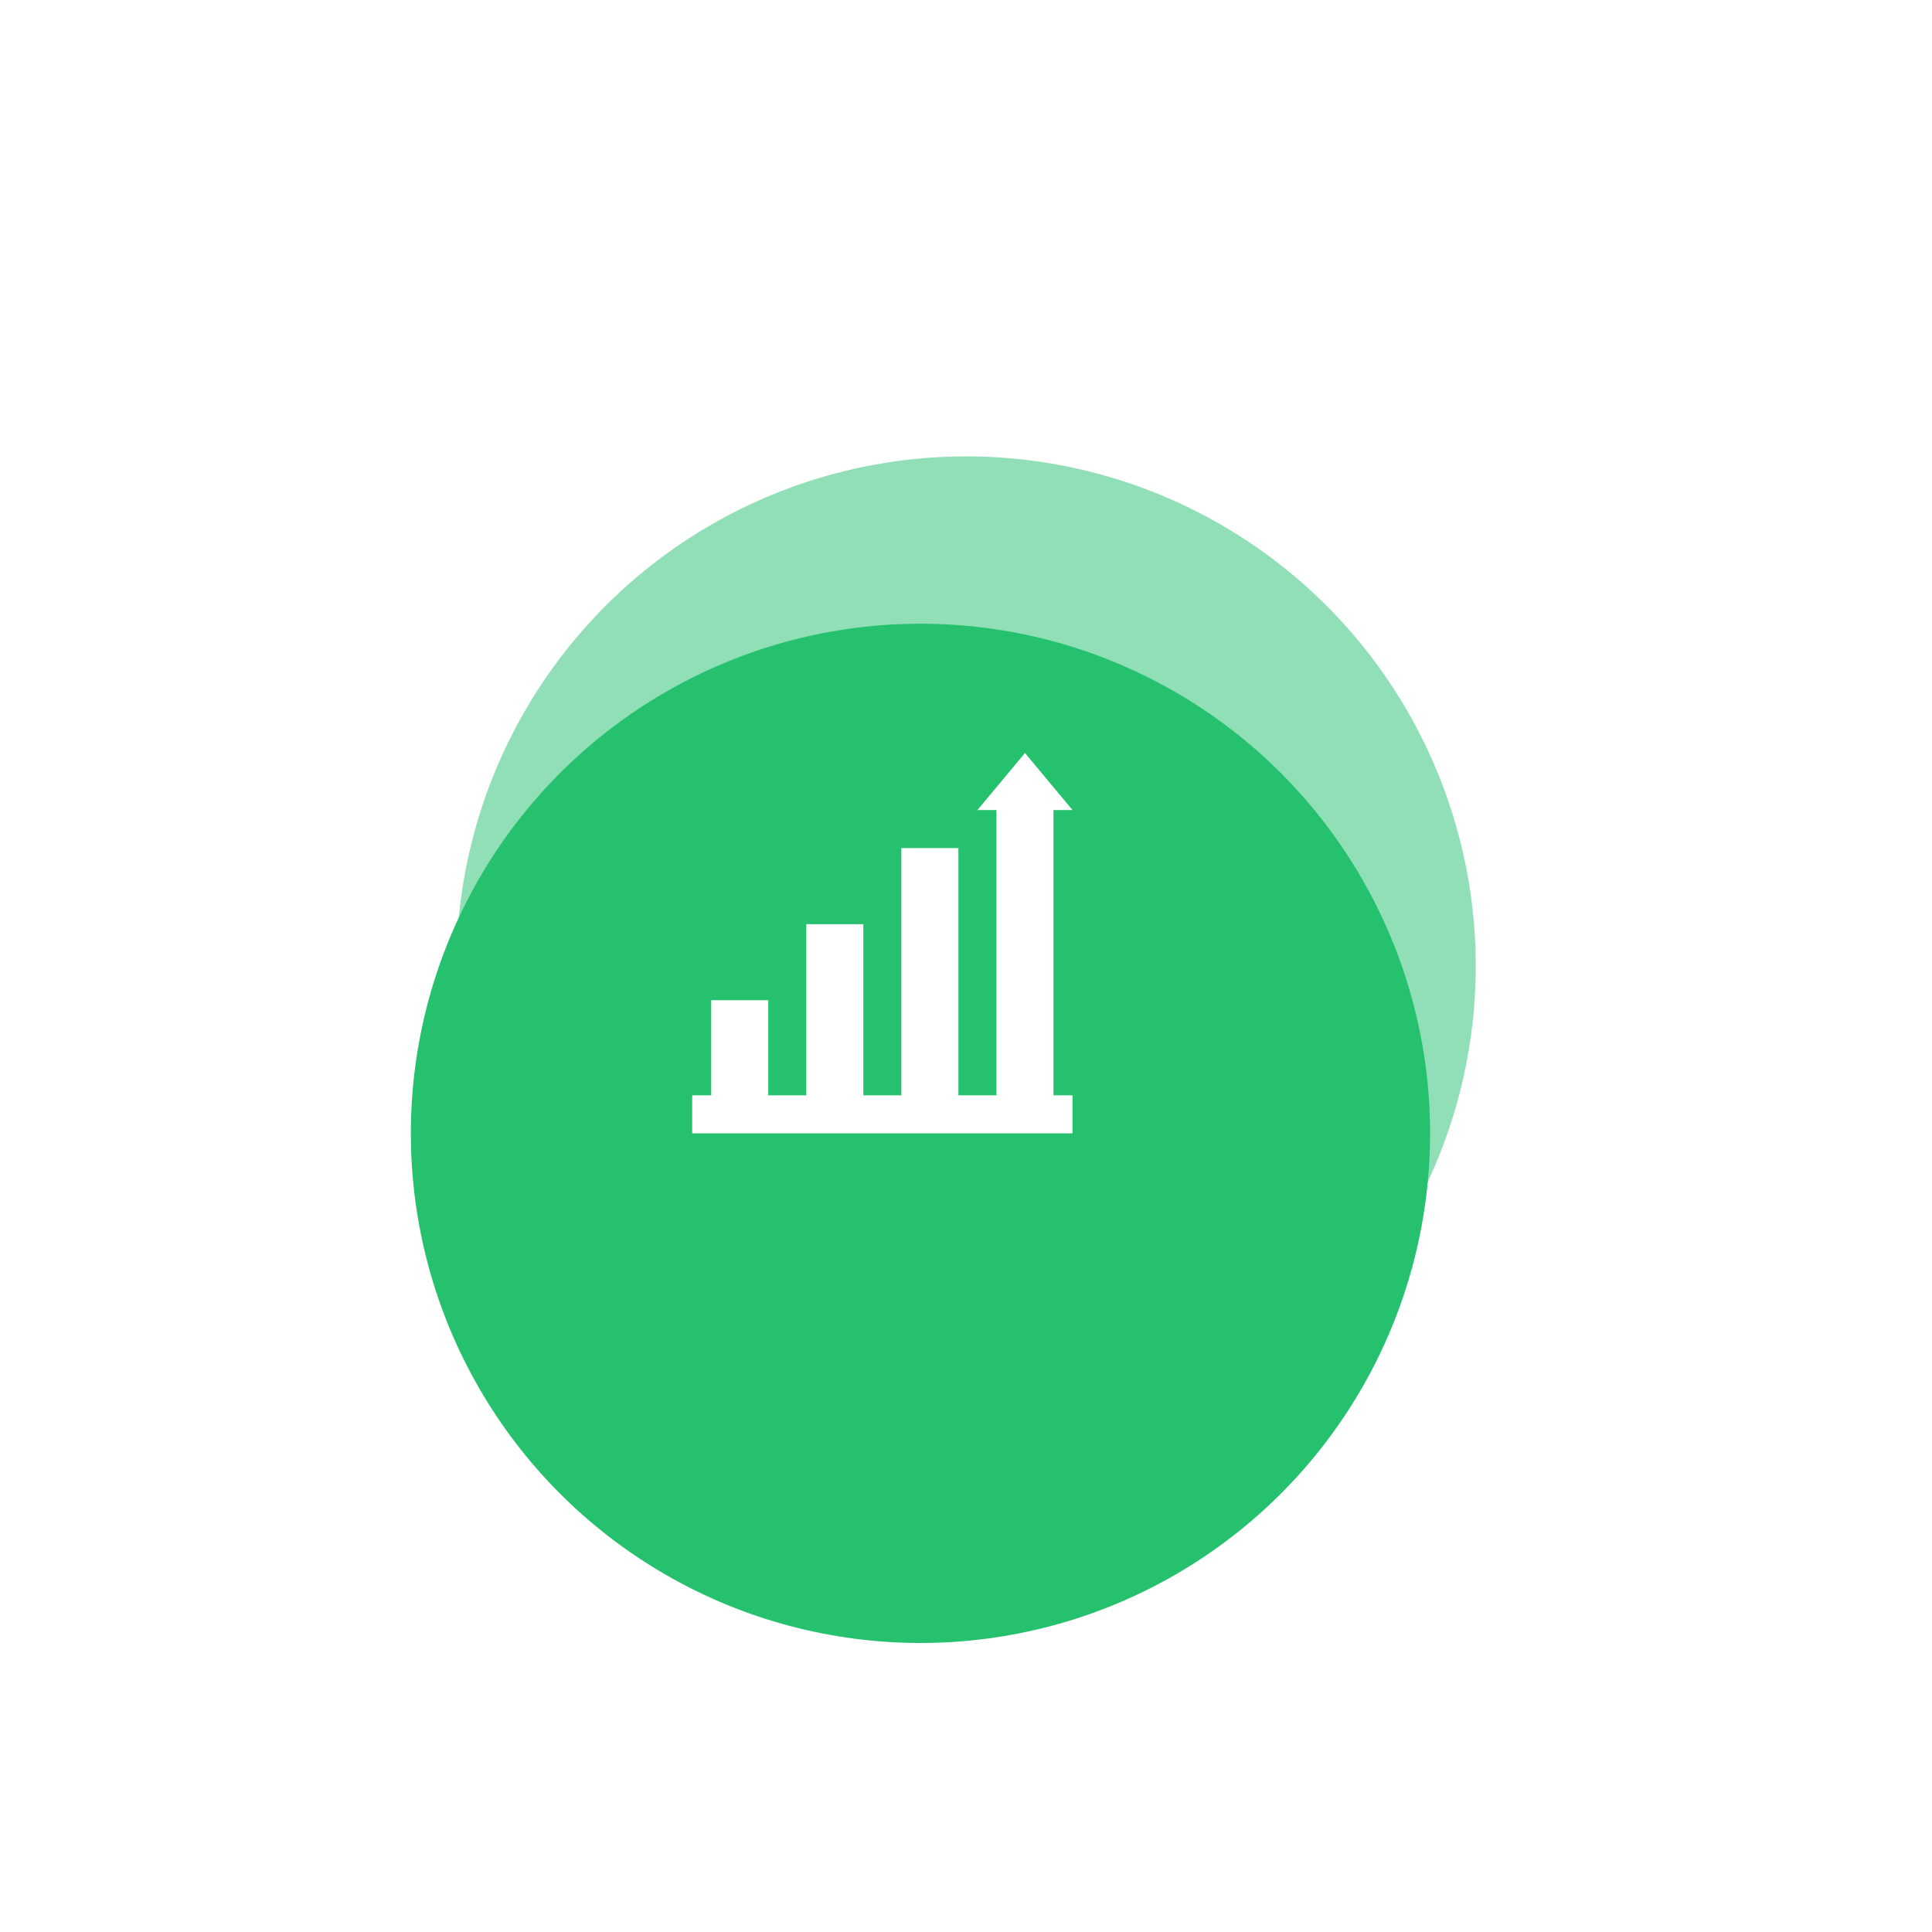
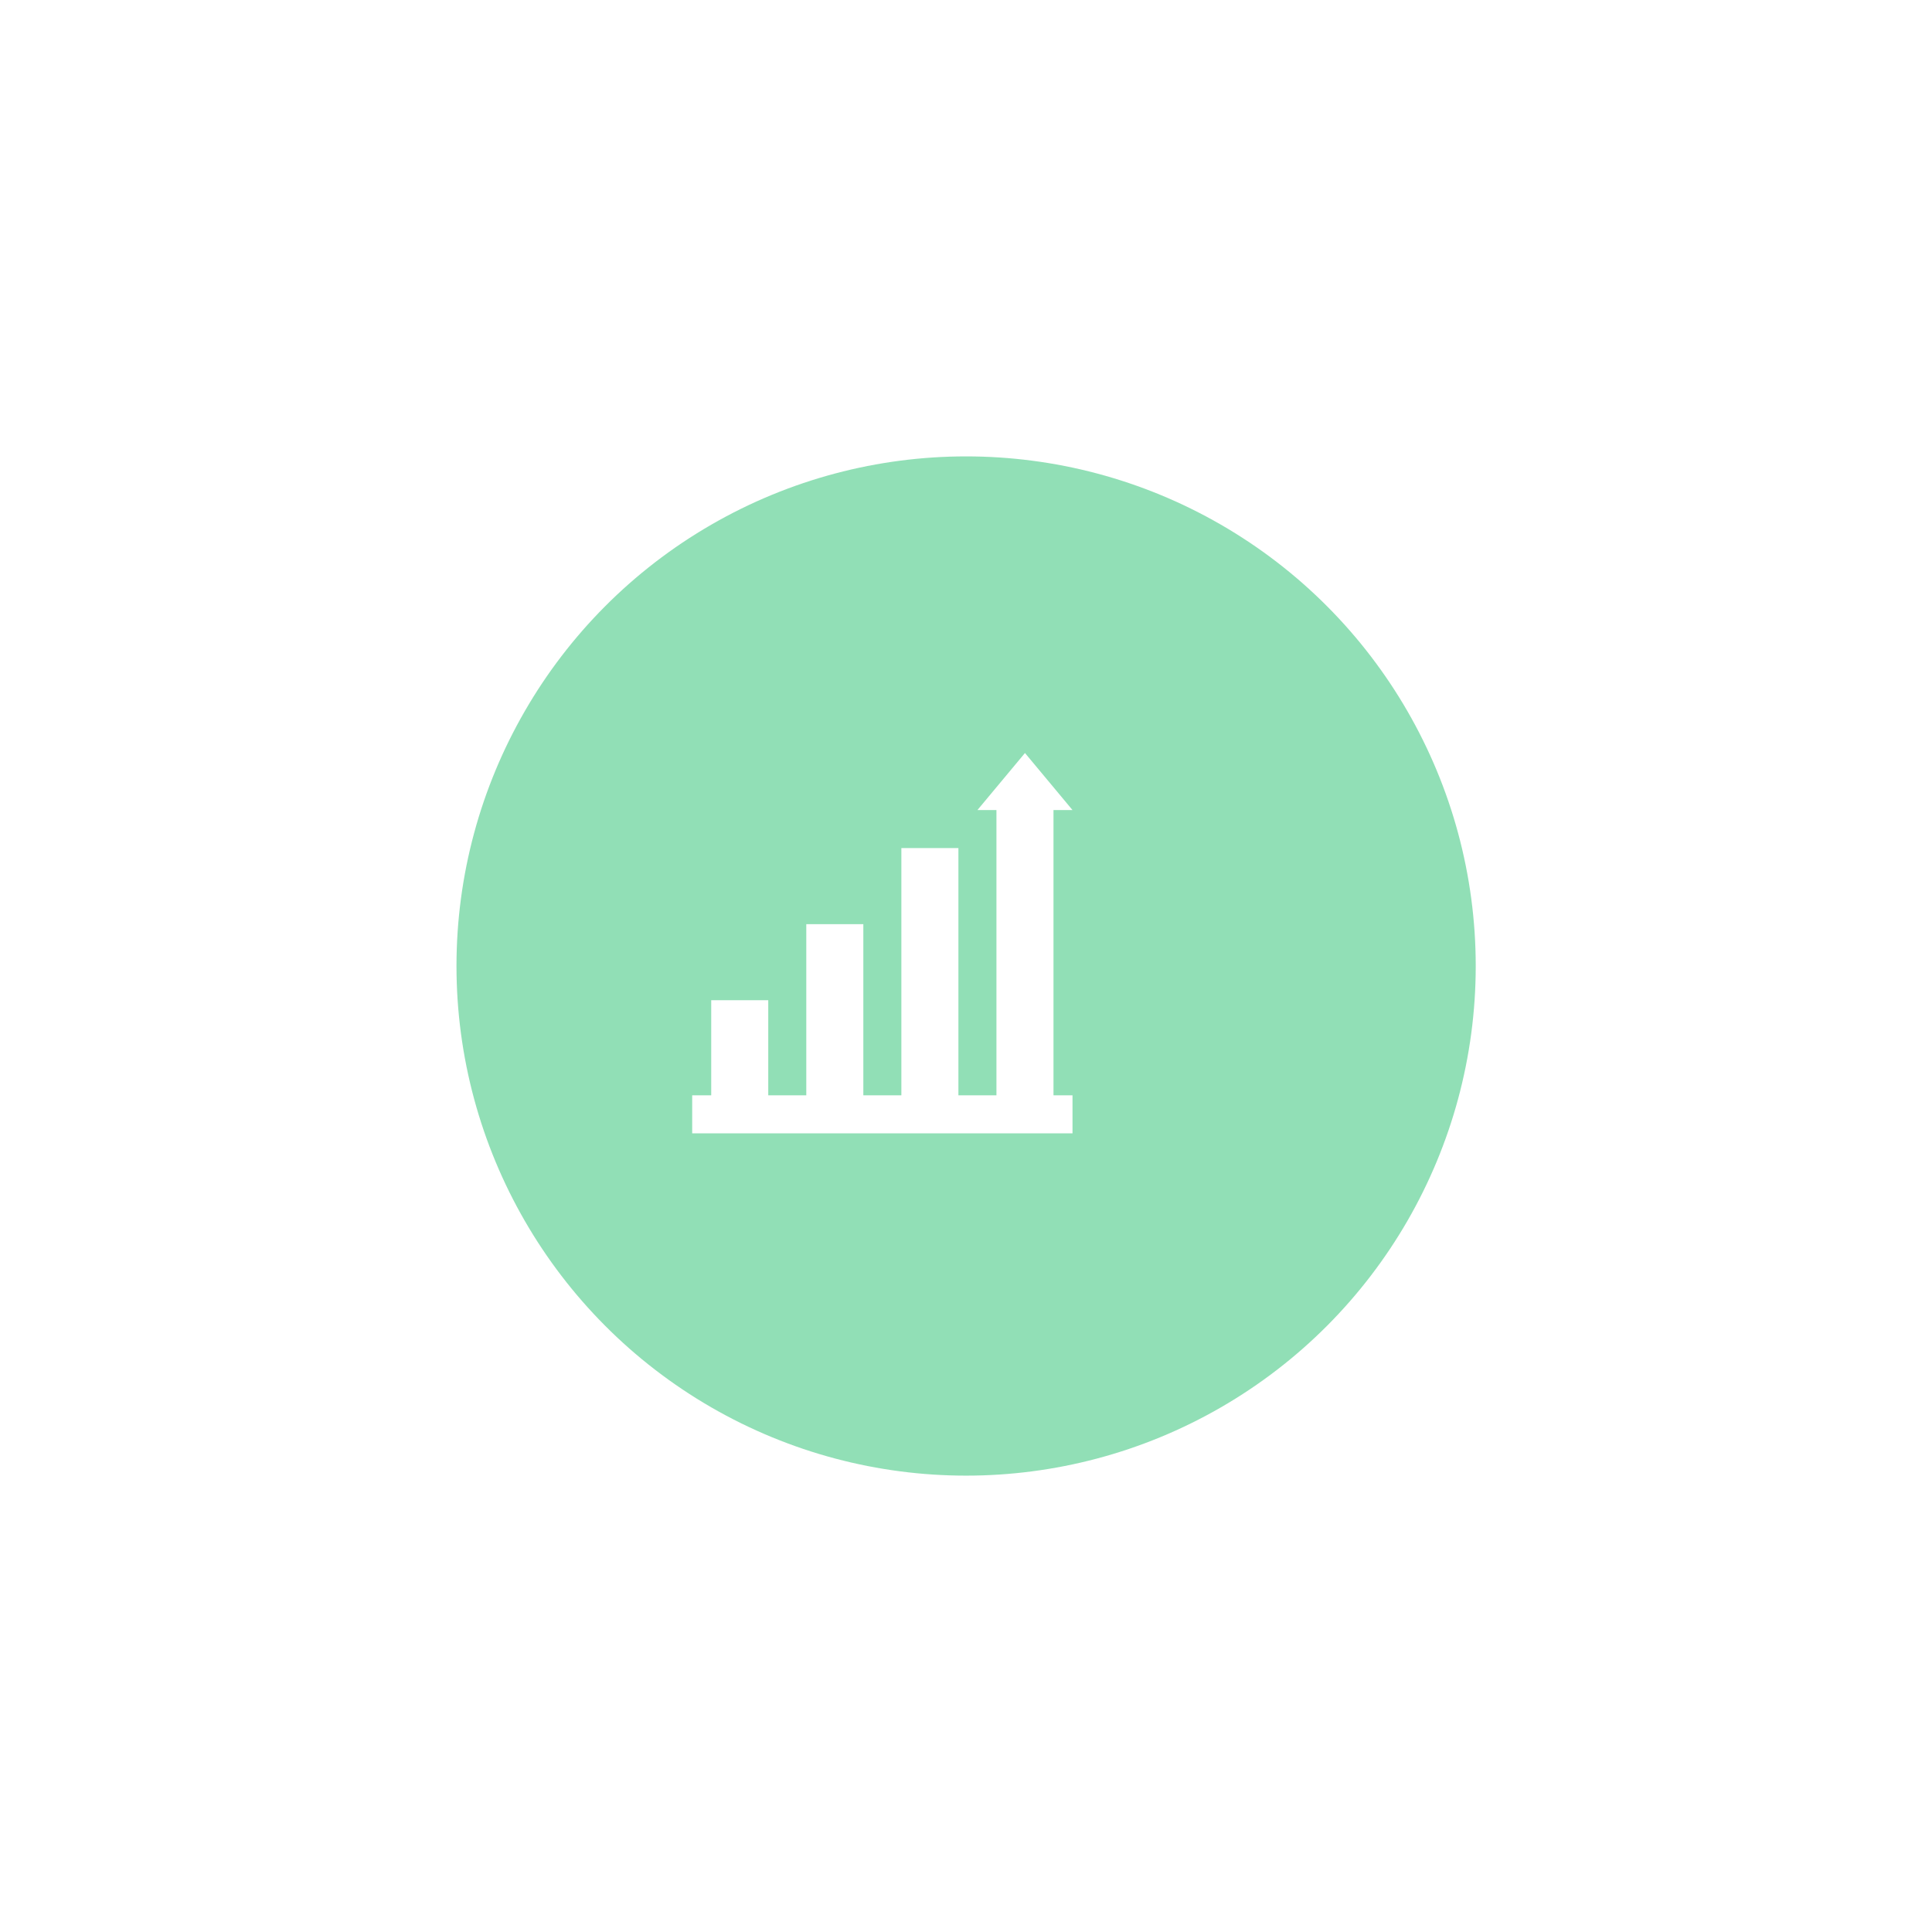
<svg xmlns="http://www.w3.org/2000/svg" width="127" height="127" viewBox="0 0 127 127" fill="none">
  <g filter="url(#filter0_f_3096_7454)">
    <circle cx="63.507" cy="63.501" r="33.5" fill="#25C16F" fill-opacity="0.5" />
  </g>
  <g filter="url(#filter1_dii_3096_7454)">
-     <circle cx="58.507" cy="62.501" r="33.5" fill="#25C16F" />
-   </g>
+     </g>
  <path d="M69.251 71.999H70.501V74.499H45.501V71.999H46.751V65.749H50.501V71.999H53.001V60.749H56.751V71.999H59.251V55.749H63.001V71.999H65.501V53.249H64.251L67.376 49.499L70.501 53.249H69.251V71.999Z" fill="white" />
  <defs>
    <filter id="filter0_f_3096_7454" x="0.007" y="0" width="127" height="127" filterUnits="userSpaceOnUse" color-interpolation-filters="sRGB">
      <feFlood flood-opacity="0" result="BackgroundImageFix" />
      <feBlend mode="normal" in="SourceGraphic" in2="BackgroundImageFix" result="shape" />
      <feGaussianBlur stdDeviation="15" result="effect1_foregroundBlur_3096_7454" />
    </filter>
    <filter id="filter1_dii_3096_7454" x="9.007" y="23" width="99" height="99" filterUnits="userSpaceOnUse" color-interpolation-filters="sRGB">
      <feFlood flood-opacity="0" result="BackgroundImageFix" />
      <feColorMatrix in="SourceAlpha" type="matrix" values="0 0 0 0 0 0 0 0 0 0 0 0 0 0 0 0 0 0 127 0" result="hardAlpha" />
      <feMorphology radius="4" operator="erode" in="SourceAlpha" result="effect1_dropShadow_3096_7454" />
      <feOffset dy="10" />
      <feGaussianBlur stdDeviation="10" />
      <feColorMatrix type="matrix" values="0 0 0 0 0.916 0 0 0 0 0.921 0 0 0 0 0.928 0 0 0 1 0" />
      <feBlend mode="multiply" in2="BackgroundImageFix" result="effect1_dropShadow_3096_7454" />
      <feBlend mode="normal" in="SourceGraphic" in2="effect1_dropShadow_3096_7454" result="shape" />
      <feColorMatrix in="SourceAlpha" type="matrix" values="0 0 0 0 0 0 0 0 0 0 0 0 0 0 0 0 0 0 127 0" result="hardAlpha" />
      <feOffset />
      <feGaussianBlur stdDeviation="2" />
      <feComposite in2="hardAlpha" operator="arithmetic" k2="-1" k3="1" />
      <feColorMatrix type="matrix" values="0 0 0 0 0.625 0 0 0 0 0.631 0 0 0 0 0.658 0 0 0 1 0" />
      <feBlend mode="color-burn" in2="shape" result="effect2_innerShadow_3096_7454" />
      <feColorMatrix in="SourceAlpha" type="matrix" values="0 0 0 0 0 0 0 0 0 0 0 0 0 0 0 0 0 0 127 0" result="hardAlpha" />
      <feOffset dx="2" dy="2" />
      <feGaussianBlur stdDeviation="1" />
      <feComposite in2="hardAlpha" operator="arithmetic" k2="-1" k3="1" />
      <feColorMatrix type="matrix" values="0 0 0 0 1 0 0 0 0 1 0 0 0 0 1 0 0 0 0.3 0" />
      <feBlend mode="normal" in2="effect2_innerShadow_3096_7454" result="effect3_innerShadow_3096_7454" />
    </filter>
  </defs>
</svg>